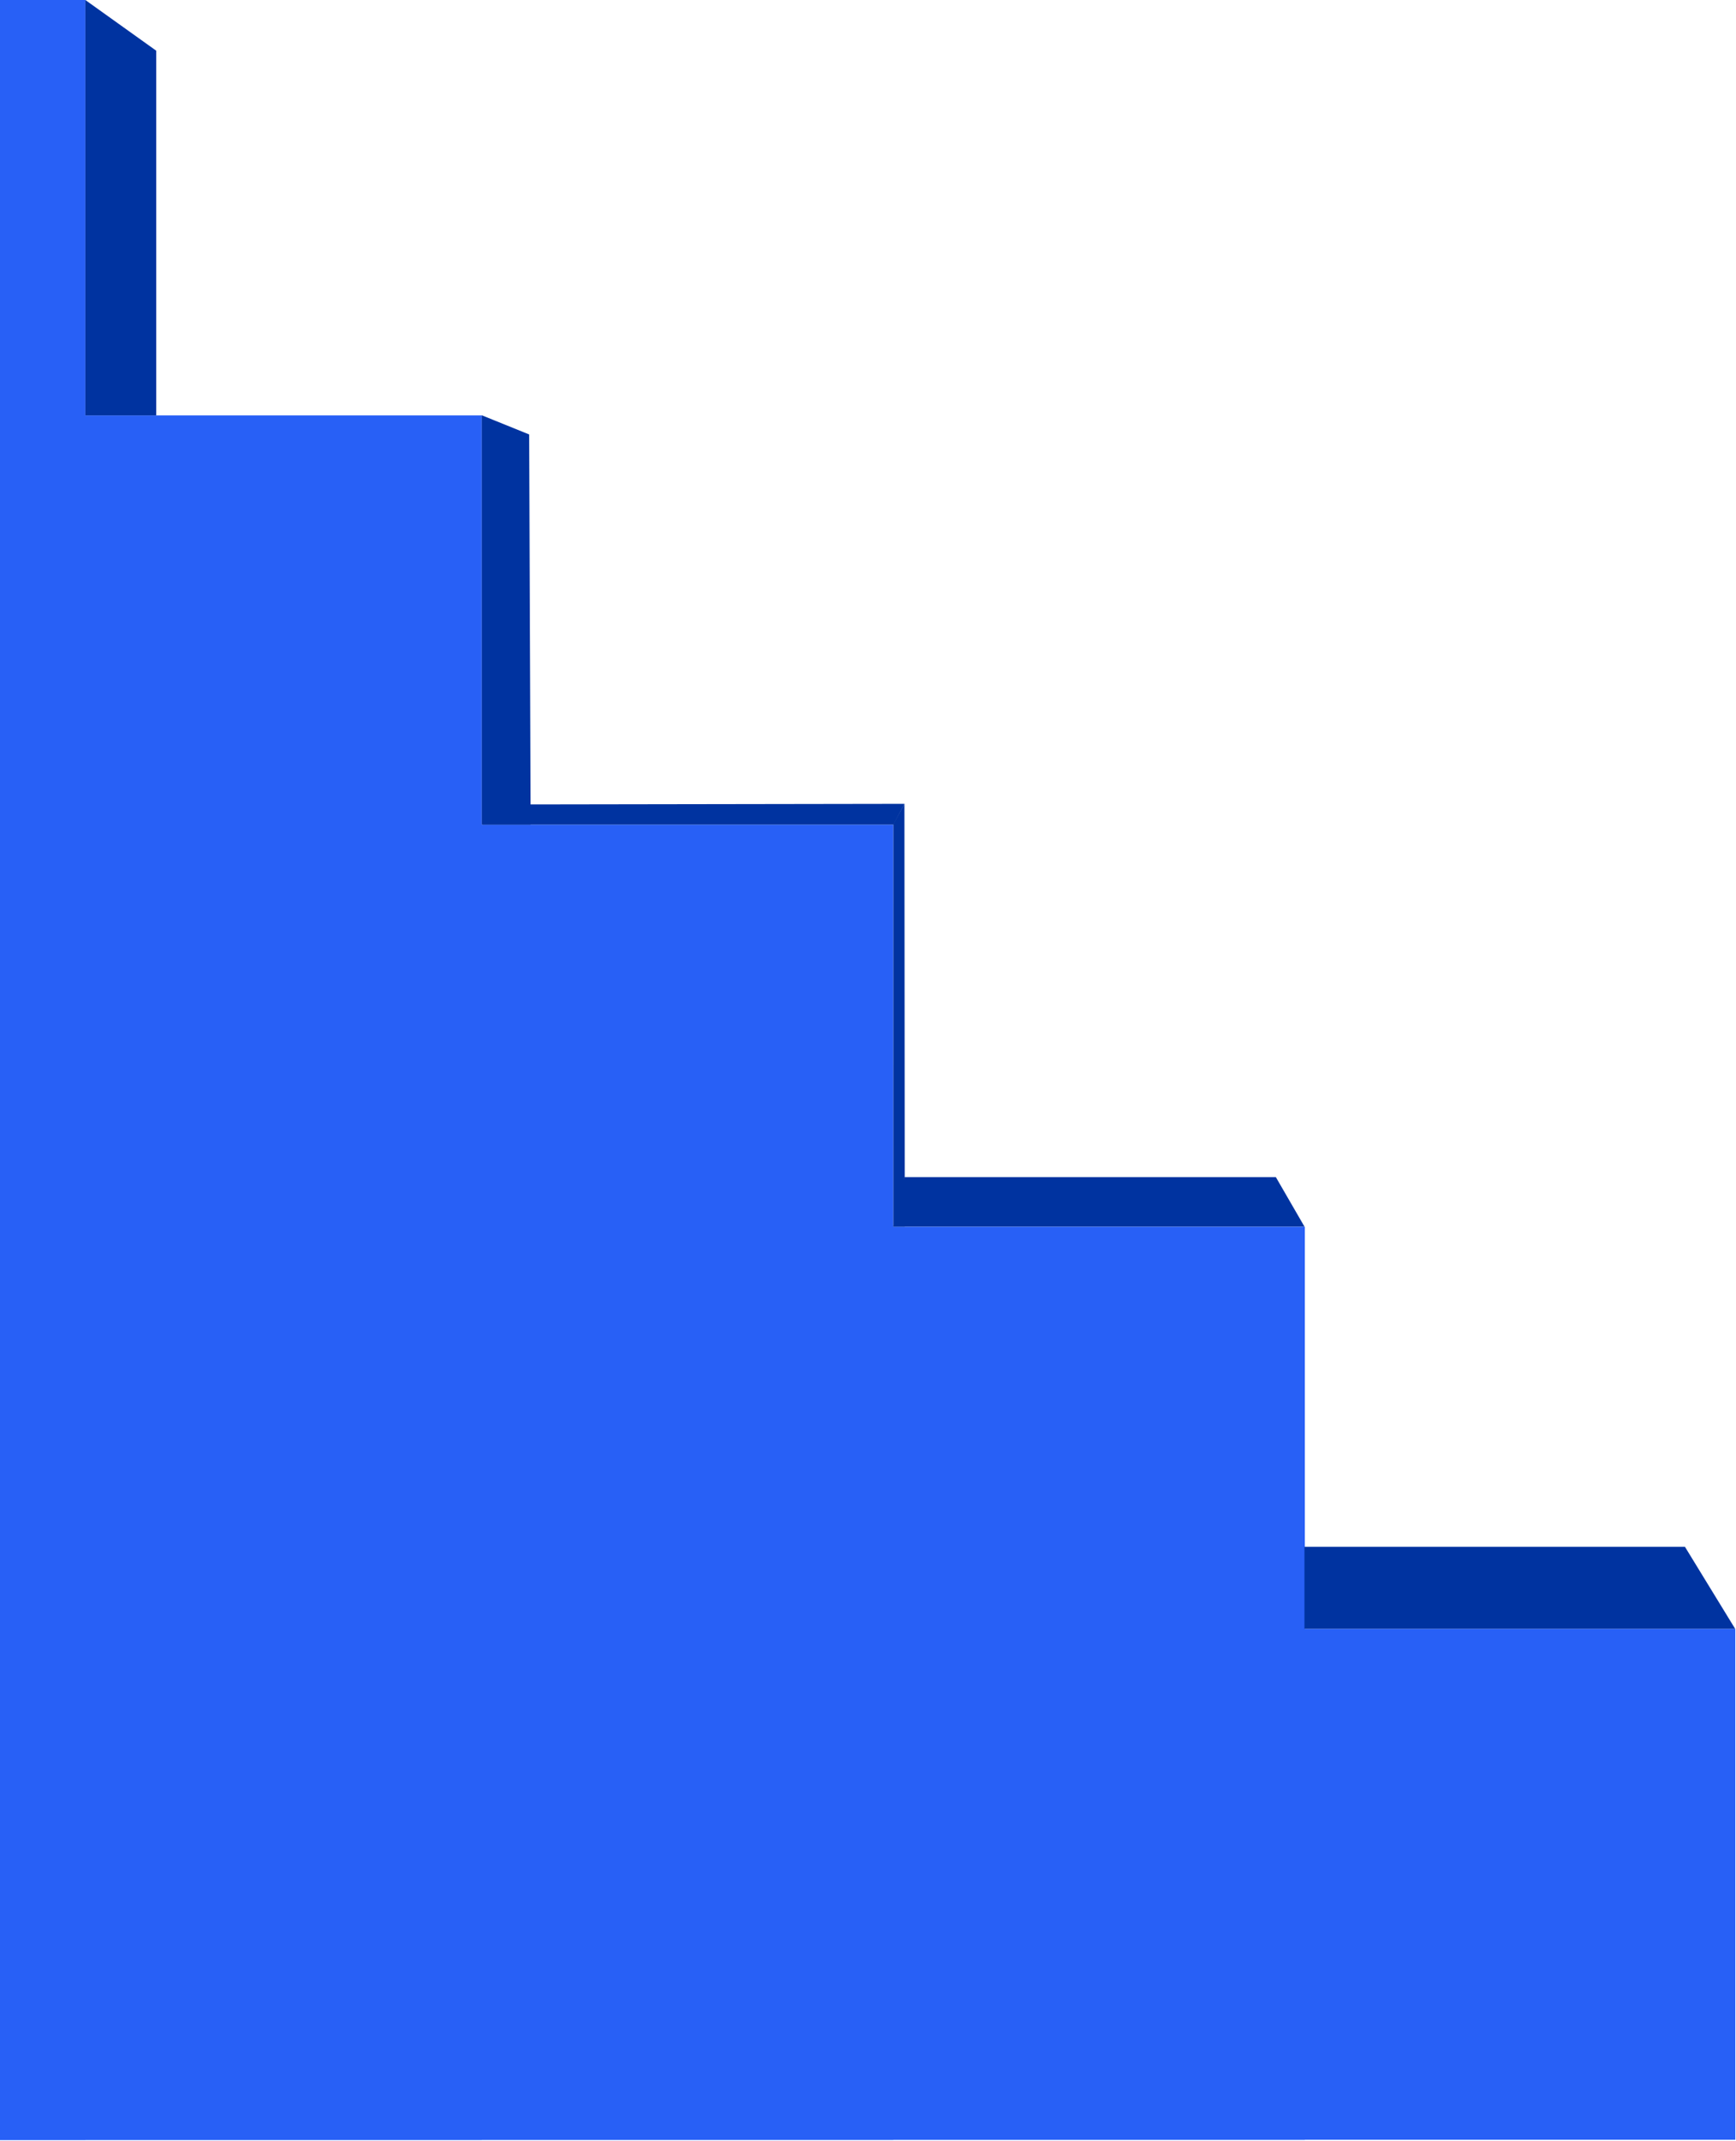
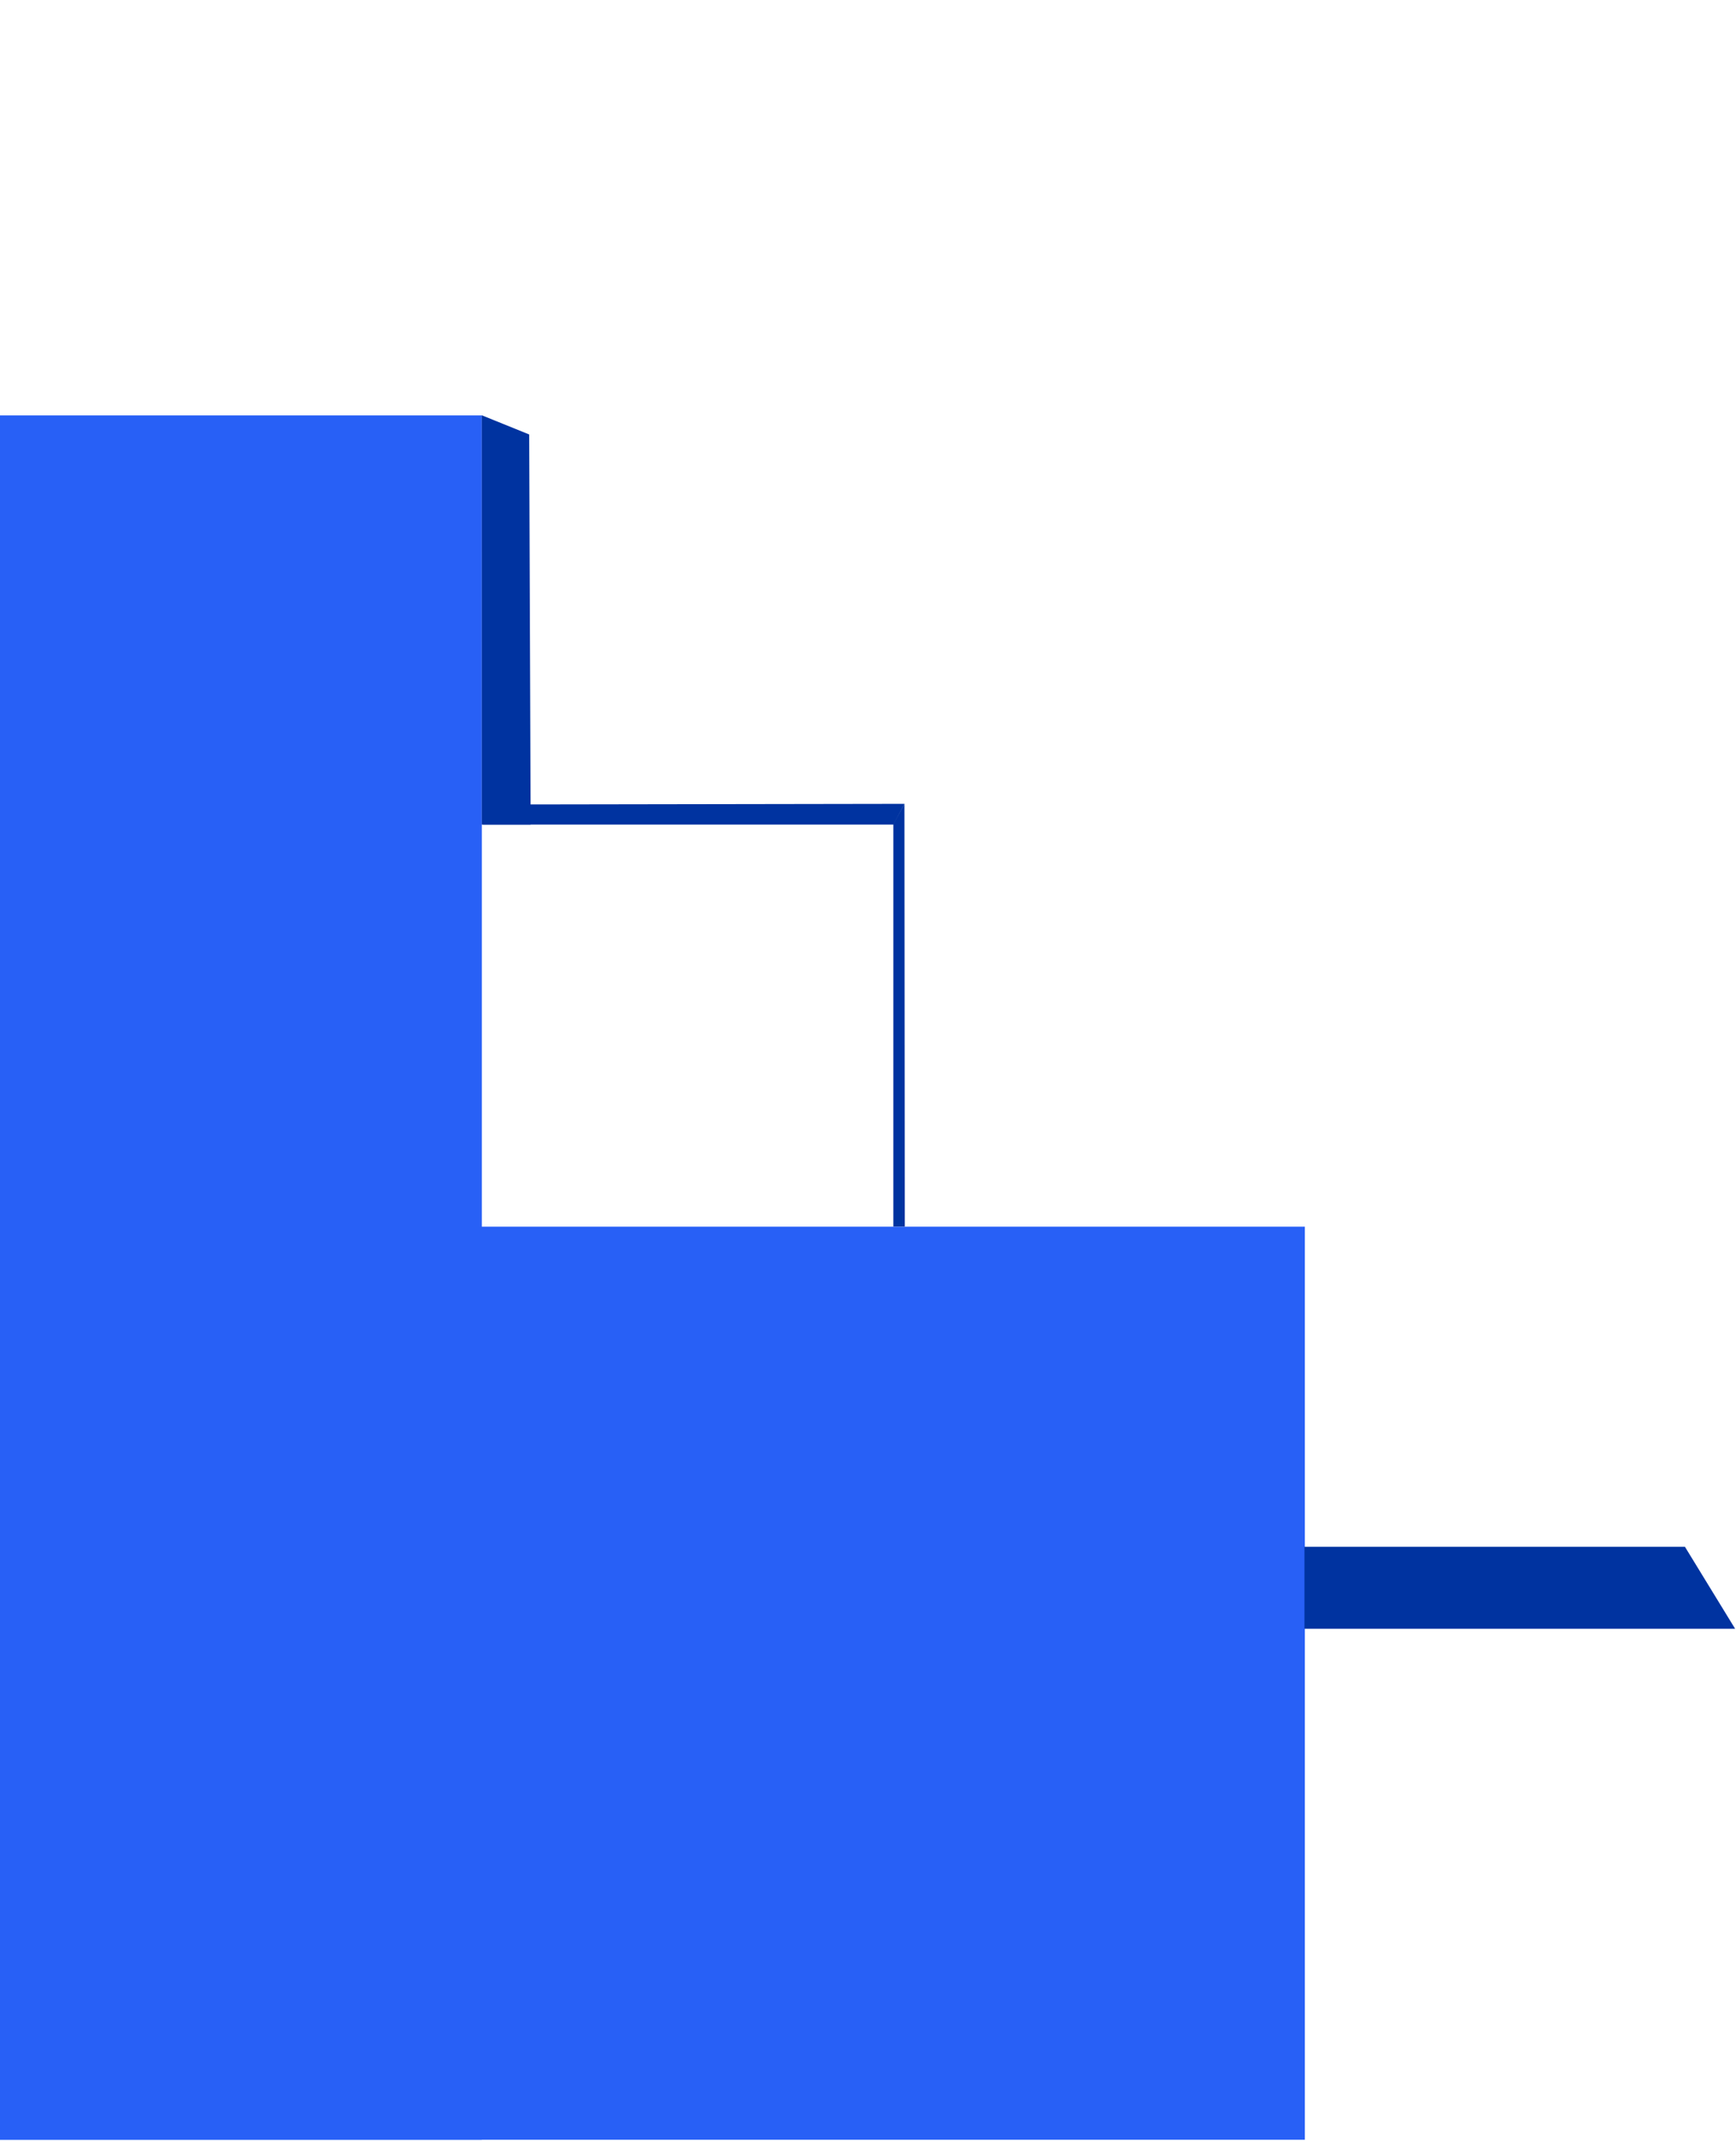
<svg xmlns="http://www.w3.org/2000/svg" fill="none" height="100%" overflow="visible" preserveAspectRatio="none" style="display: block;" viewBox="0 0 150 185" width="100%">
  <g id="Group 26">
    <g id="Group 24">
-       <rect fill="#2860F6" height="184.874" id="Rectangle 364" width="7.373" x="-5.83645e-05" y="2.22653e-05" />
      <rect fill="#2860F6" height="148.984" id="Rectangle 364_2" width="41.63" x="0" y="35.89" />
-       <rect fill="#2860F6" height="113.631" id="Rectangle 364_3" width="77.188" x="0" y="71.243" />
      <rect fill="#2860F6" height="78.891" id="Rectangle 364_4" width="112.745" x="0" y="105.983" />
-       <rect fill="#2860F6" height="44.151" id="Rectangle 364_5" width="149.938" x="0" y="140.723" />
    </g>
-     <path d="M7.373 1.55247e-05L13.498 4.38V35.89H7.373V1.55247e-05Z" fill="#0033A0" id="Rectangle 365" />
-     <path d="M41.63 35.88L45.723 37.536L45.852 71.243H41.632L41.63 35.88Z" fill="#0033A0" id="Rectangle 365_2" />
+     <path d="M41.63 35.88L45.723 37.536L45.852 71.243H41.632L41.63 35.88" fill="#0033A0" id="Rectangle 365_2" />
    <path d="M77.189 71.208L78.148 69.447L78.178 105.975H77.188L77.189 71.208Z" fill="#0033A0" id="Rectangle 365_3" />
    <path d="M41.681 71.243L45.842 69.502L78.15 69.451L77.205 71.243L41.681 71.243Z" fill="#0033A0" id="Rectangle 365_4" />
-     <path d="M77.188 105.976L78.179 101.705L110.242 101.705L112.712 105.976L77.188 105.976Z" fill="#0033A0" id="Rectangle 365_5" />
    <path d="M112.712 140.723L112.712 133.641L145.588 133.641L149.924 140.723L112.712 140.723Z" fill="#0033A0" id="Rectangle 365_6" />
  </g>
</svg>